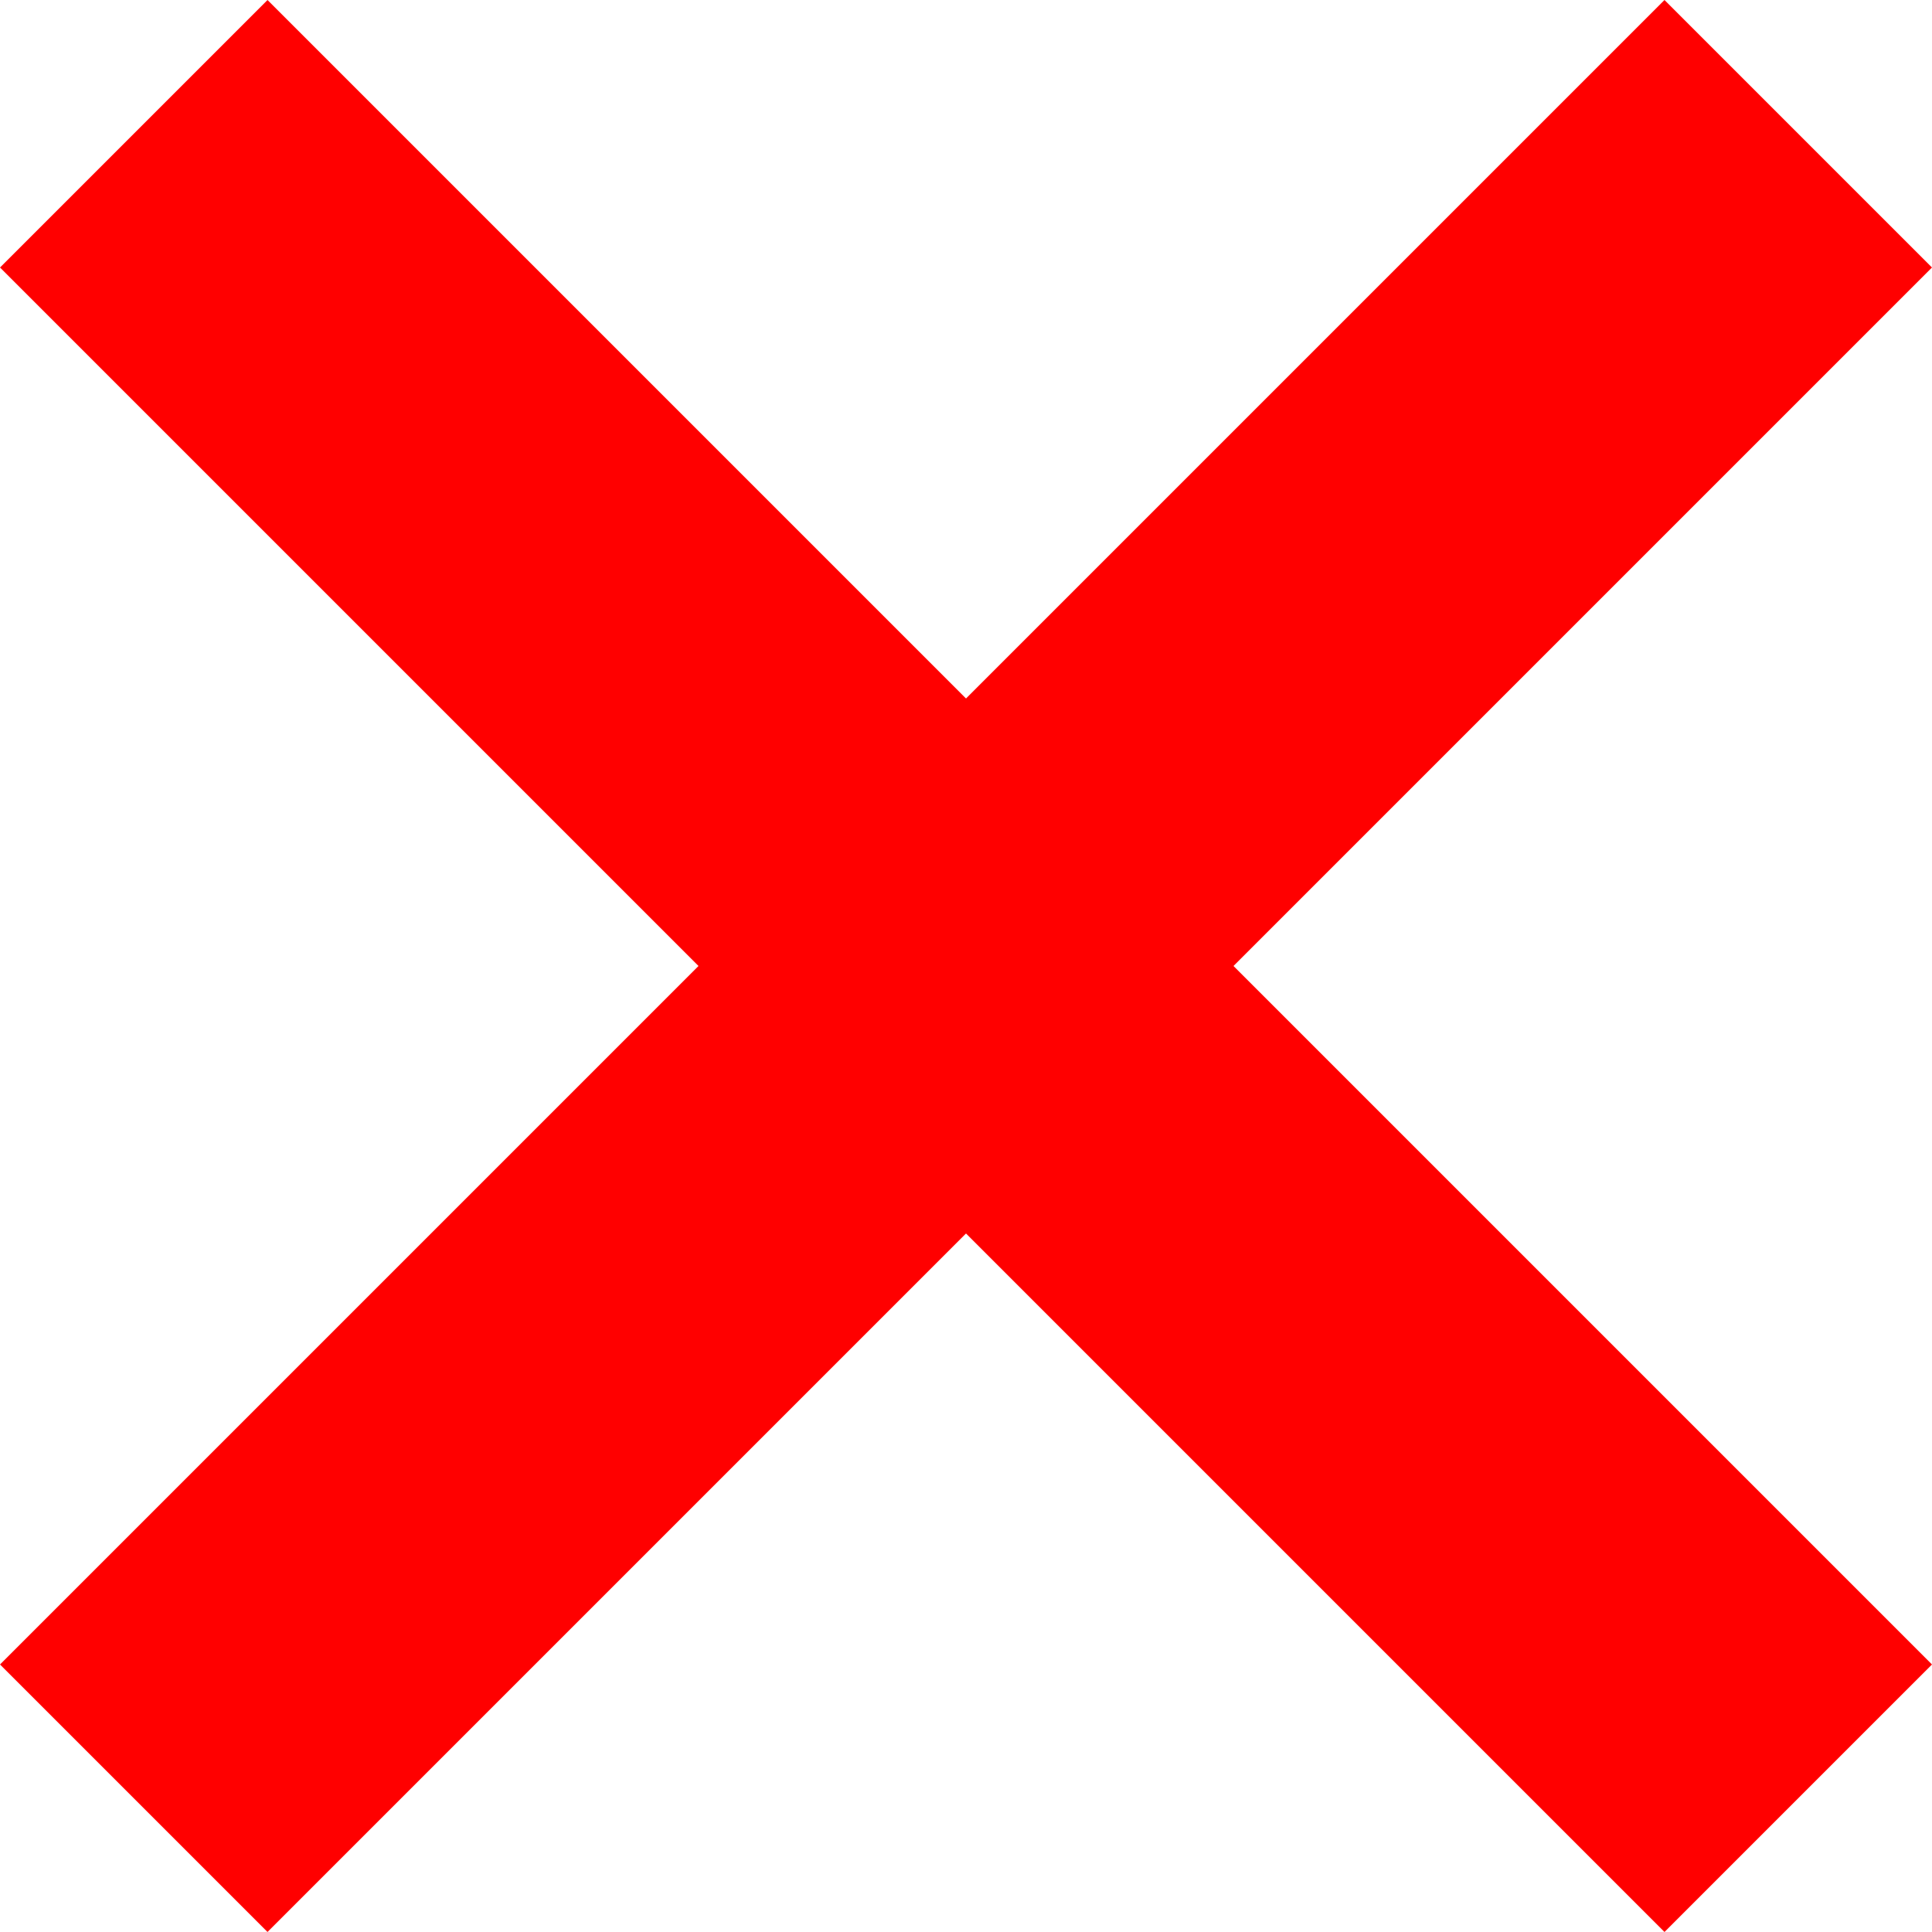
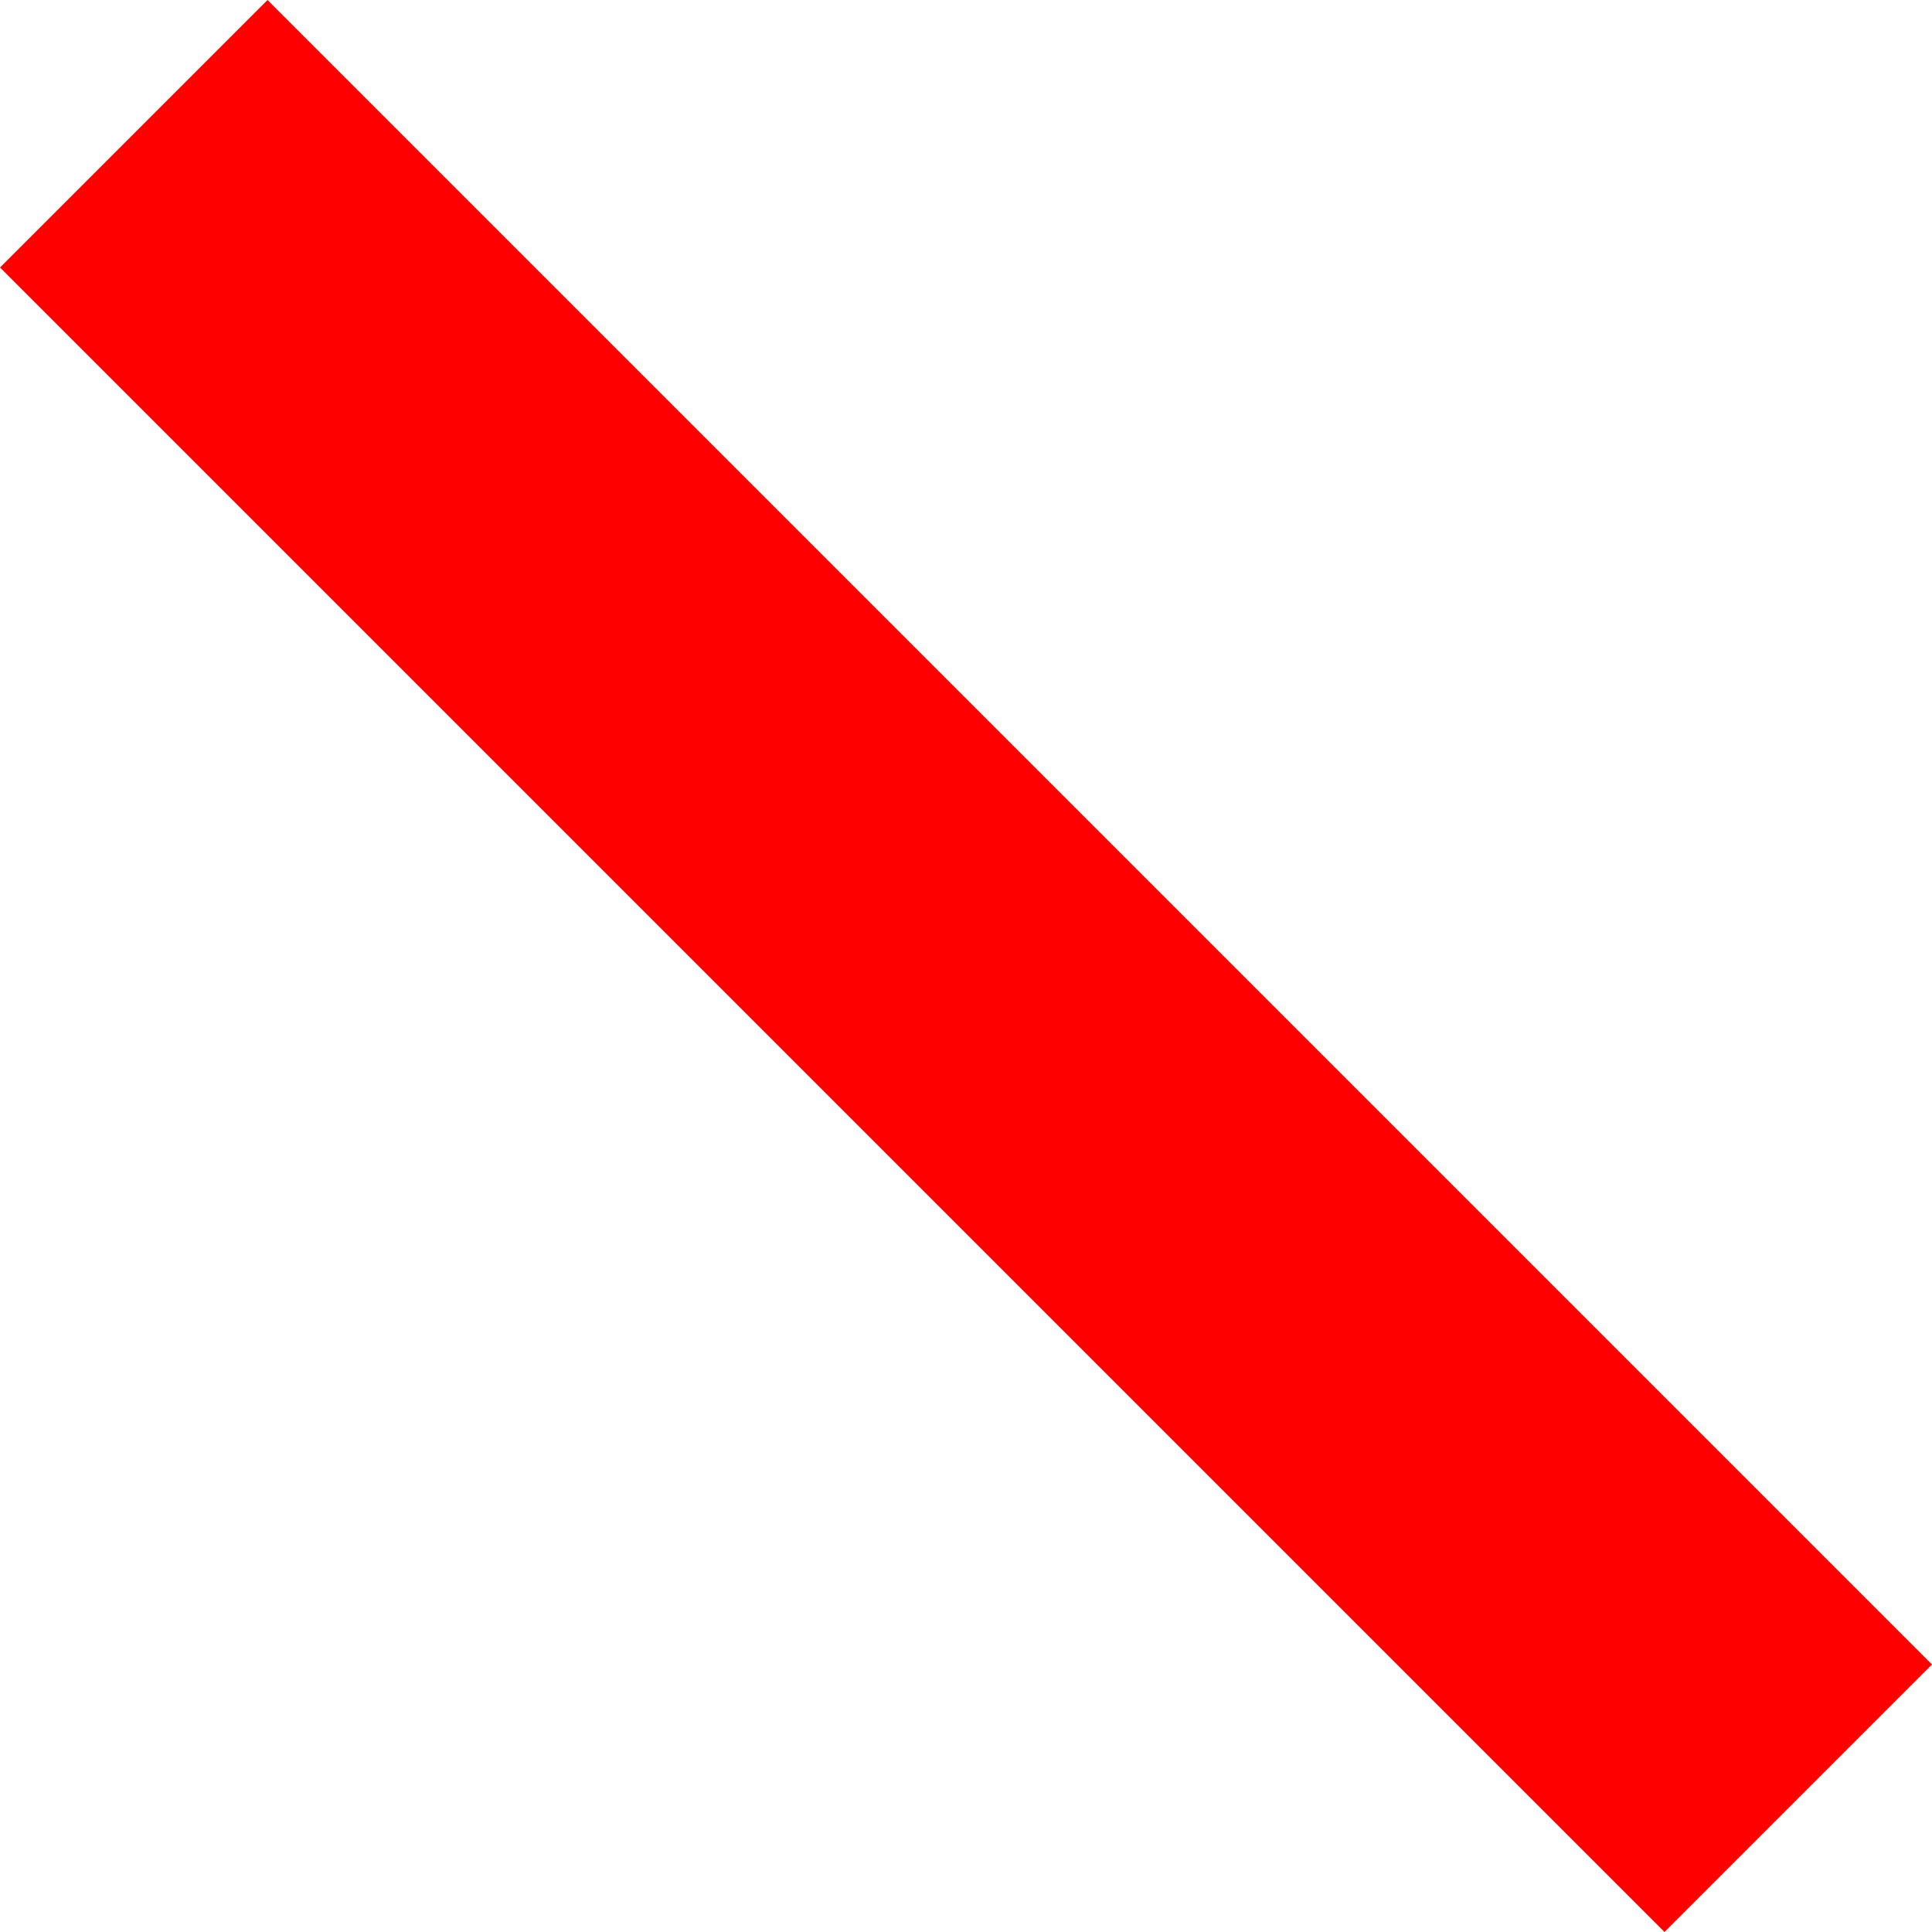
<svg xmlns="http://www.w3.org/2000/svg" width="25.536" height="25.536" viewBox="0 0 25.536 25.536">
  <g id="グループ_11370" data-name="グループ 11370" transform="translate(1.768 1.768)">
    <line id="線_201" data-name="線 201" x2="22" y2="22" fill="none" stroke="red" stroke-width="5" />
-     <line id="線_202" data-name="線 202" x1="22" y2="22" fill="none" stroke="red" stroke-width="5" />
  </g>
</svg>